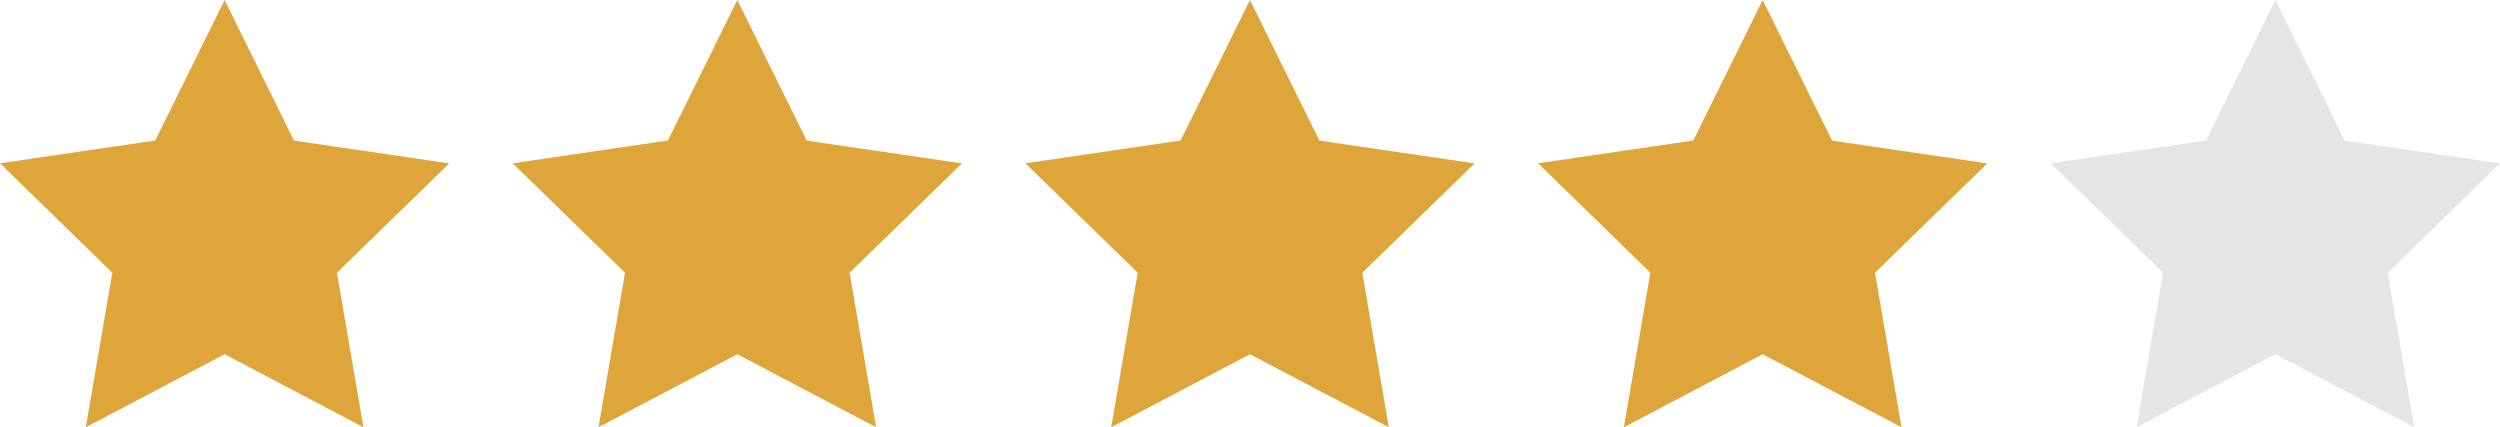
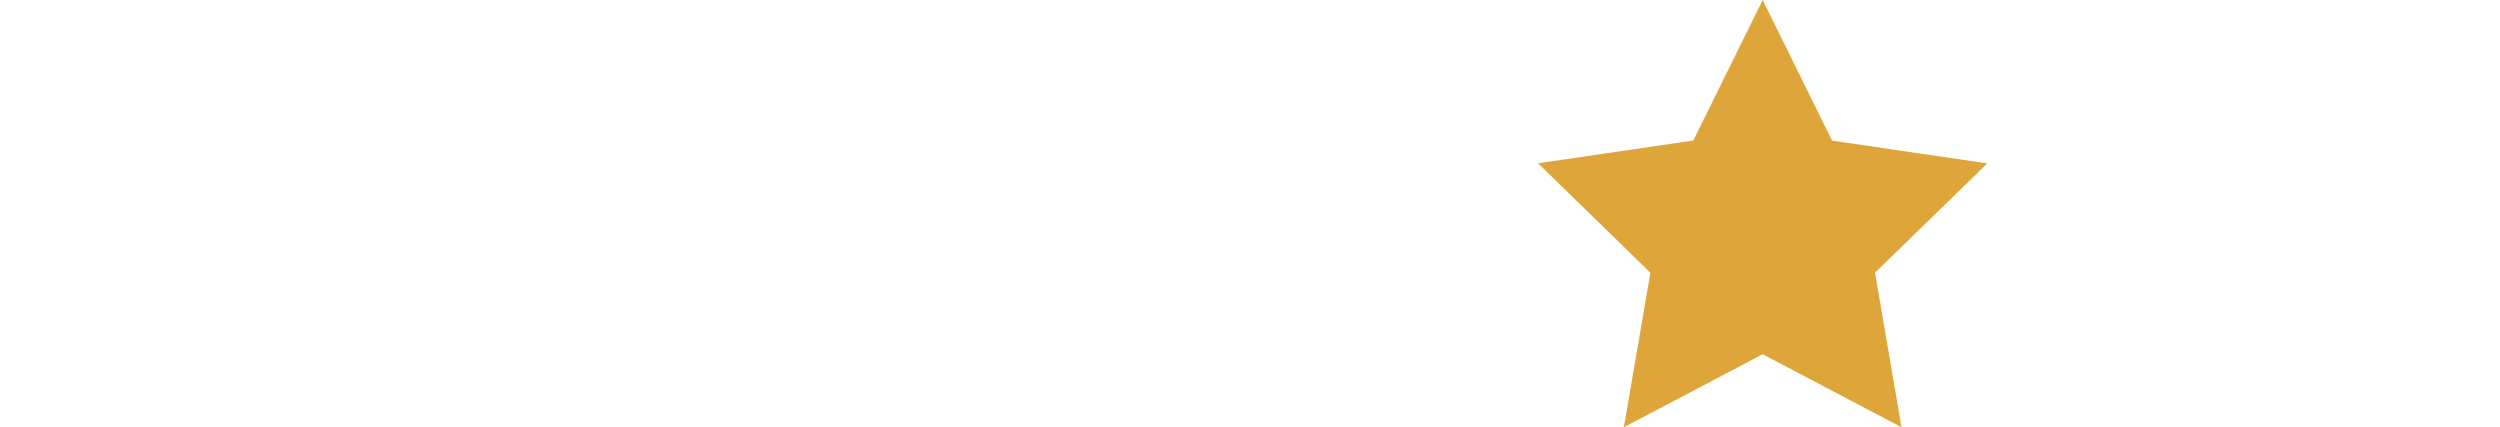
<svg xmlns="http://www.w3.org/2000/svg" width="87.773" height="15" viewBox="0 0 87.773 15">
  <g id="グループ_1161" data-name="グループ 1161" transform="translate(-1284 -9690)">
-     <path id="Icon_feather-star" data-name="Icon feather-star" d="M10.886,3l2.437,4.937,5.45.8L14.83,12.574,15.76,18l-4.874-2.563L6.013,18l.931-5.426L3,8.733l5.45-.8Z" transform="translate(1281 9687)" fill="#dea63a" />
-     <path id="Icon_feather-star-2" data-name="Icon feather-star" d="M10.886,3l2.437,4.937,5.45.8L14.83,12.574,15.76,18l-4.874-2.563L6.013,18l.931-5.426L3,8.733l5.45-.8Z" transform="translate(1299 9687)" fill="#dea63a" />
-     <path id="Icon_feather-star-3" data-name="Icon feather-star" d="M10.886,3l2.437,4.937,5.45.8L14.83,12.574,15.76,18l-4.874-2.563L6.013,18l.931-5.426L3,8.733l5.45-.8Z" transform="translate(1317 9687)" fill="#dea63a" />
    <path id="Icon_feather-star-4" data-name="Icon feather-star" d="M10.886,3l2.437,4.937,5.45.8L14.83,12.574,15.76,18l-4.874-2.563L6.013,18l.931-5.426L3,8.733l5.45-.8Z" transform="translate(1335 9687)" fill="#dea63a" />
-     <path id="Icon_feather-star-5" data-name="Icon feather-star" d="M10.886,3l2.437,4.937,5.45.8L14.83,12.574,15.76,18l-4.874-2.563L6.013,18l.931-5.426L3,8.733l5.45-.8Z" transform="translate(1353 9687)" fill="#e5e5e5" />
  </g>
</svg>